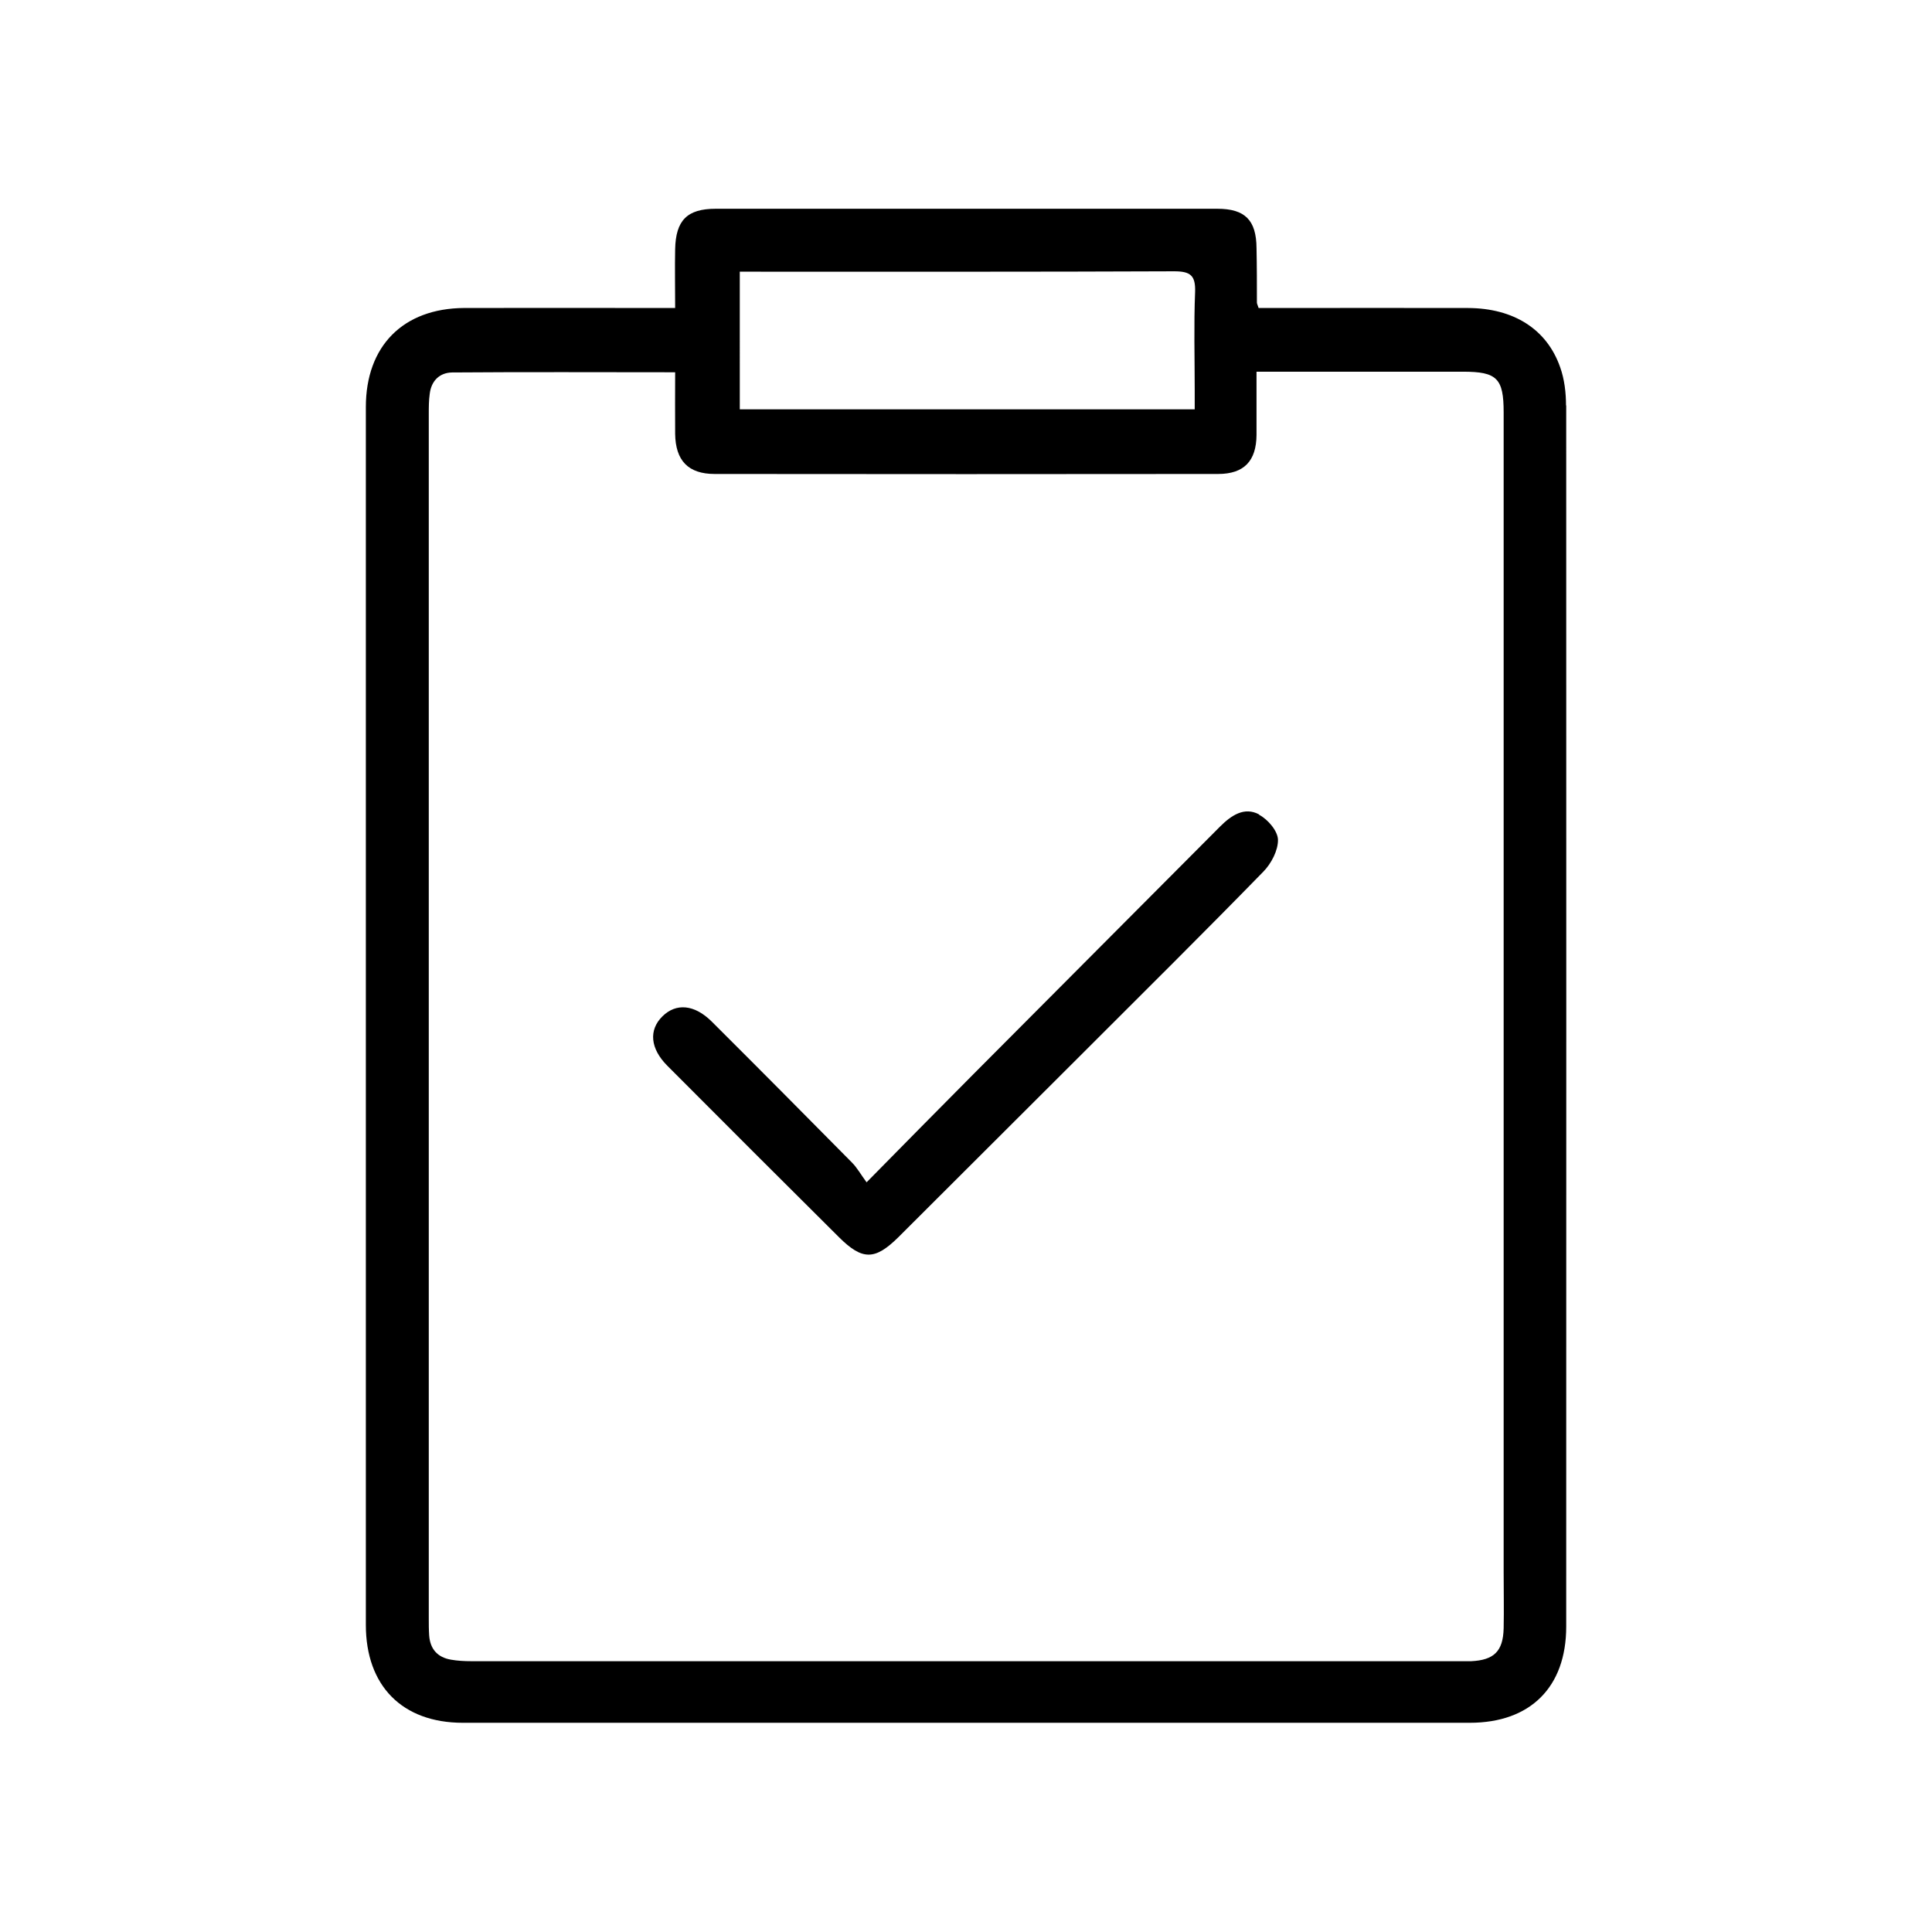
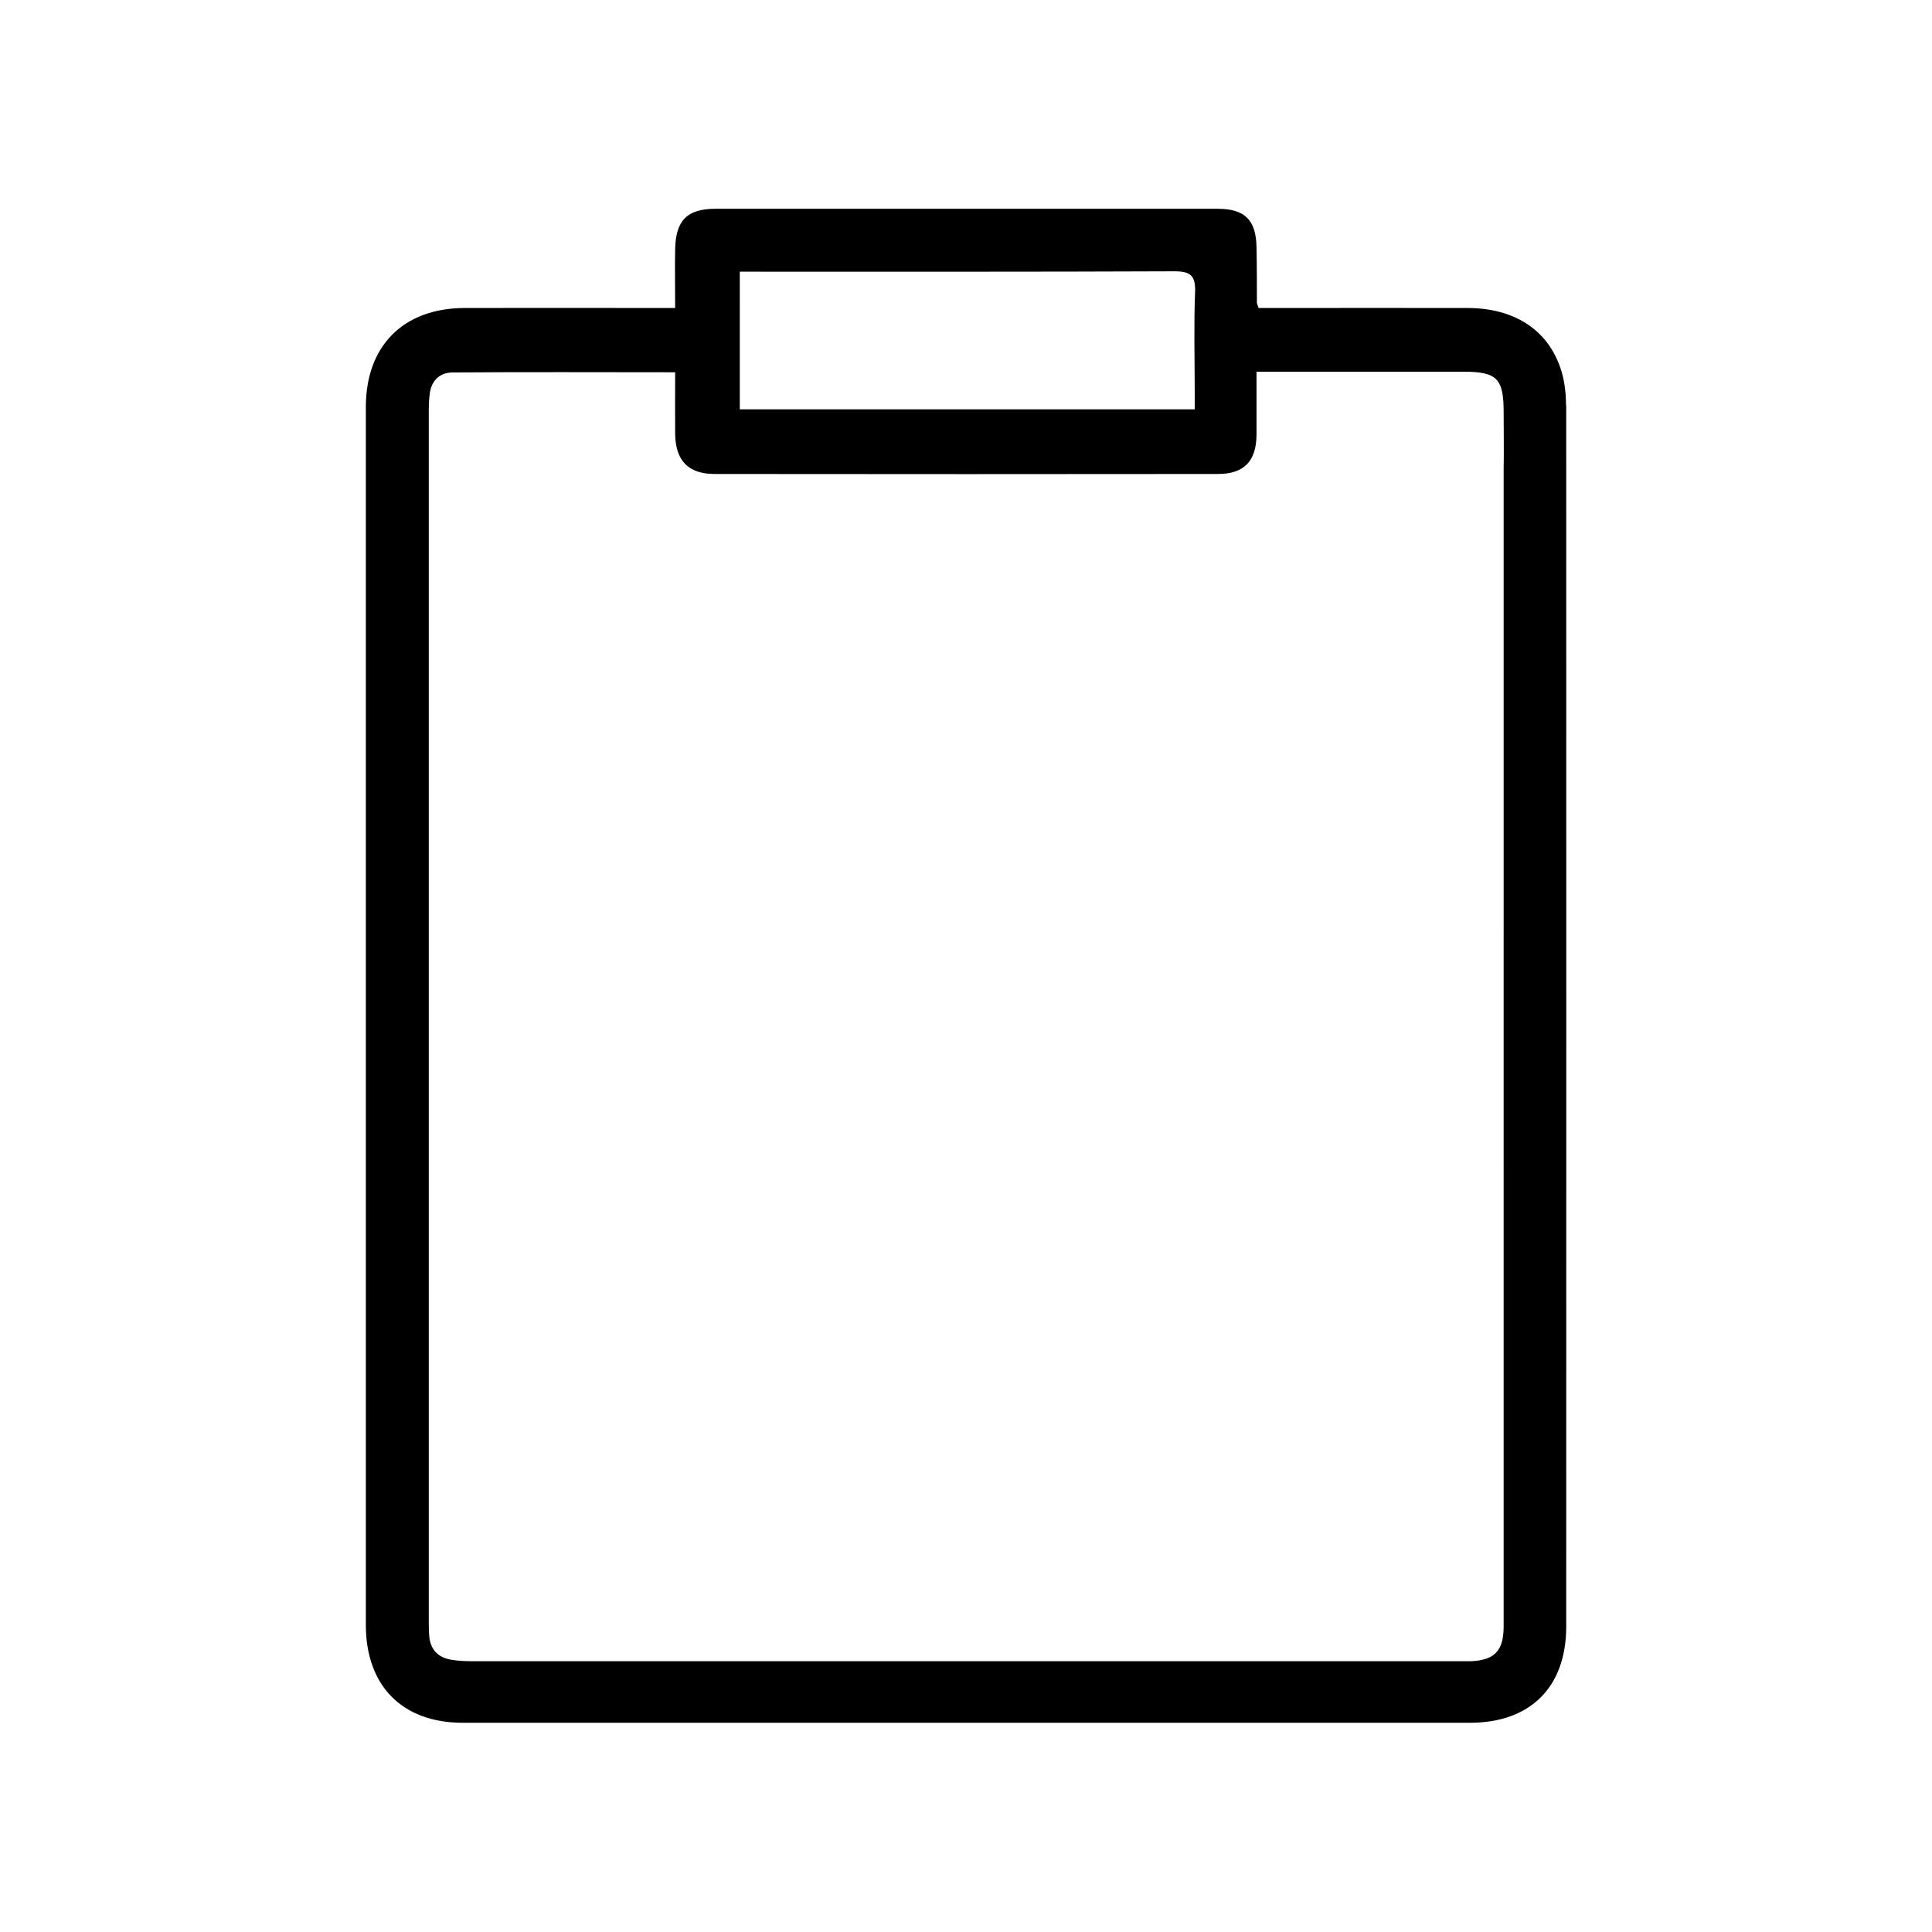
<svg xmlns="http://www.w3.org/2000/svg" fill="#000000" width="800px" height="800px" version="1.1" viewBox="144 144 512 512">
  <g>
-     <path d="m542.48 575.57c-0.152 6.047-2.57 8.363-8.566 8.664h-2.719-262.33c-1.812 0-3.629-0.102-5.34-0.402-3.578-0.605-5.543-2.82-5.793-6.449-0.102-1.512-0.102-3.023-0.102-4.484v-319.11c0-1.812 0-3.629 0.25-5.391 0.402-3.477 2.621-5.644 5.945-5.691 19.496-0.152 38.996-0.051 59.098-0.051 0 5.844-0.051 11.082 0 16.324 0.102 7.106 3.477 10.629 10.48 10.629 44.488 0.051 88.922 0.051 133.41 0 6.902 0 10.125-3.477 10.176-10.328v-16.777h5.141 49.574c9.02 0 10.781 1.762 10.781 10.781v307.38c0 4.938 0.102 9.926 0 14.863zm-202.43-359.57h5.141c36.676 0 73.355 0.051 109.98-0.102 4.332 0 5.691 1.109 5.543 5.492-0.352 8.664-0.102 17.383-0.102 26.098v4.988h-120.56zm218.96 35.469c0-3.375-0.402-6.953-1.562-10.176-3.527-10.078-12.344-15.617-24.383-15.668-16.977-0.051-33.957 0-50.934 0h-4.586c-0.301-0.906-0.453-1.16-0.453-1.461 0-4.785 0-9.621-0.102-14.41-0.051-7.406-3.023-10.43-10.379-10.43h-132.96c-7.559 0-10.578 3.074-10.73 10.73-0.102 4.938 0 9.875 0 15.566h-5.441c-16.828 0-33.656-0.051-50.48 0-16.172 0.102-26.047 10.078-26.047 26.25v322.74c0 16.172 9.672 25.945 25.695 25.945h266.87c16.02 0 25.543-9.422 25.543-25.492 0.051-107.87 0-215.78 0-323.65z" />
-     <path d="m477.69 359.84c-3.93-2.117-7.406 0.25-10.379 3.223-21.715 21.816-43.48 43.629-65.191 65.445-9.219 9.27-18.34 18.539-28.465 28.816-1.562-2.117-2.519-3.879-3.879-5.238-12.344-12.496-24.738-24.988-37.18-37.383-4.586-4.535-9.422-4.938-13.047-1.359-3.68 3.629-3.223 8.516 1.258 13.047 15.164 15.215 30.328 30.379 45.594 45.543 6.144 6.098 9.473 6.047 15.617 0 16.473-16.426 32.949-32.898 49.422-49.324 15.82-15.82 31.738-31.59 47.359-47.609 2.117-2.168 3.93-5.644 3.879-8.465-0.051-2.316-2.672-5.391-4.988-6.602z" />
+     <path d="m542.48 575.57c-0.152 6.047-2.57 8.363-8.566 8.664h-2.719-262.33c-1.812 0-3.629-0.102-5.34-0.402-3.578-0.605-5.543-2.82-5.793-6.449-0.102-1.512-0.102-3.023-0.102-4.484v-319.11c0-1.812 0-3.629 0.25-5.391 0.402-3.477 2.621-5.644 5.945-5.691 19.496-0.152 38.996-0.051 59.098-0.051 0 5.844-0.051 11.082 0 16.324 0.102 7.106 3.477 10.629 10.48 10.629 44.488 0.051 88.922 0.051 133.41 0 6.902 0 10.125-3.477 10.176-10.328v-16.777h5.141 49.574c9.02 0 10.781 1.762 10.781 10.781c0 4.938 0.102 9.926 0 14.863zm-202.43-359.57h5.141c36.676 0 73.355 0.051 109.98-0.102 4.332 0 5.691 1.109 5.543 5.492-0.352 8.664-0.102 17.383-0.102 26.098v4.988h-120.56zm218.96 35.469c0-3.375-0.402-6.953-1.562-10.176-3.527-10.078-12.344-15.617-24.383-15.668-16.977-0.051-33.957 0-50.934 0h-4.586c-0.301-0.906-0.453-1.16-0.453-1.461 0-4.785 0-9.621-0.102-14.41-0.051-7.406-3.023-10.43-10.379-10.43h-132.96c-7.559 0-10.578 3.074-10.73 10.73-0.102 4.938 0 9.875 0 15.566h-5.441c-16.828 0-33.656-0.051-50.48 0-16.172 0.102-26.047 10.078-26.047 26.25v322.74c0 16.172 9.672 25.945 25.695 25.945h266.87c16.02 0 25.543-9.422 25.543-25.492 0.051-107.87 0-215.78 0-323.65z" />
  </g>
</svg>